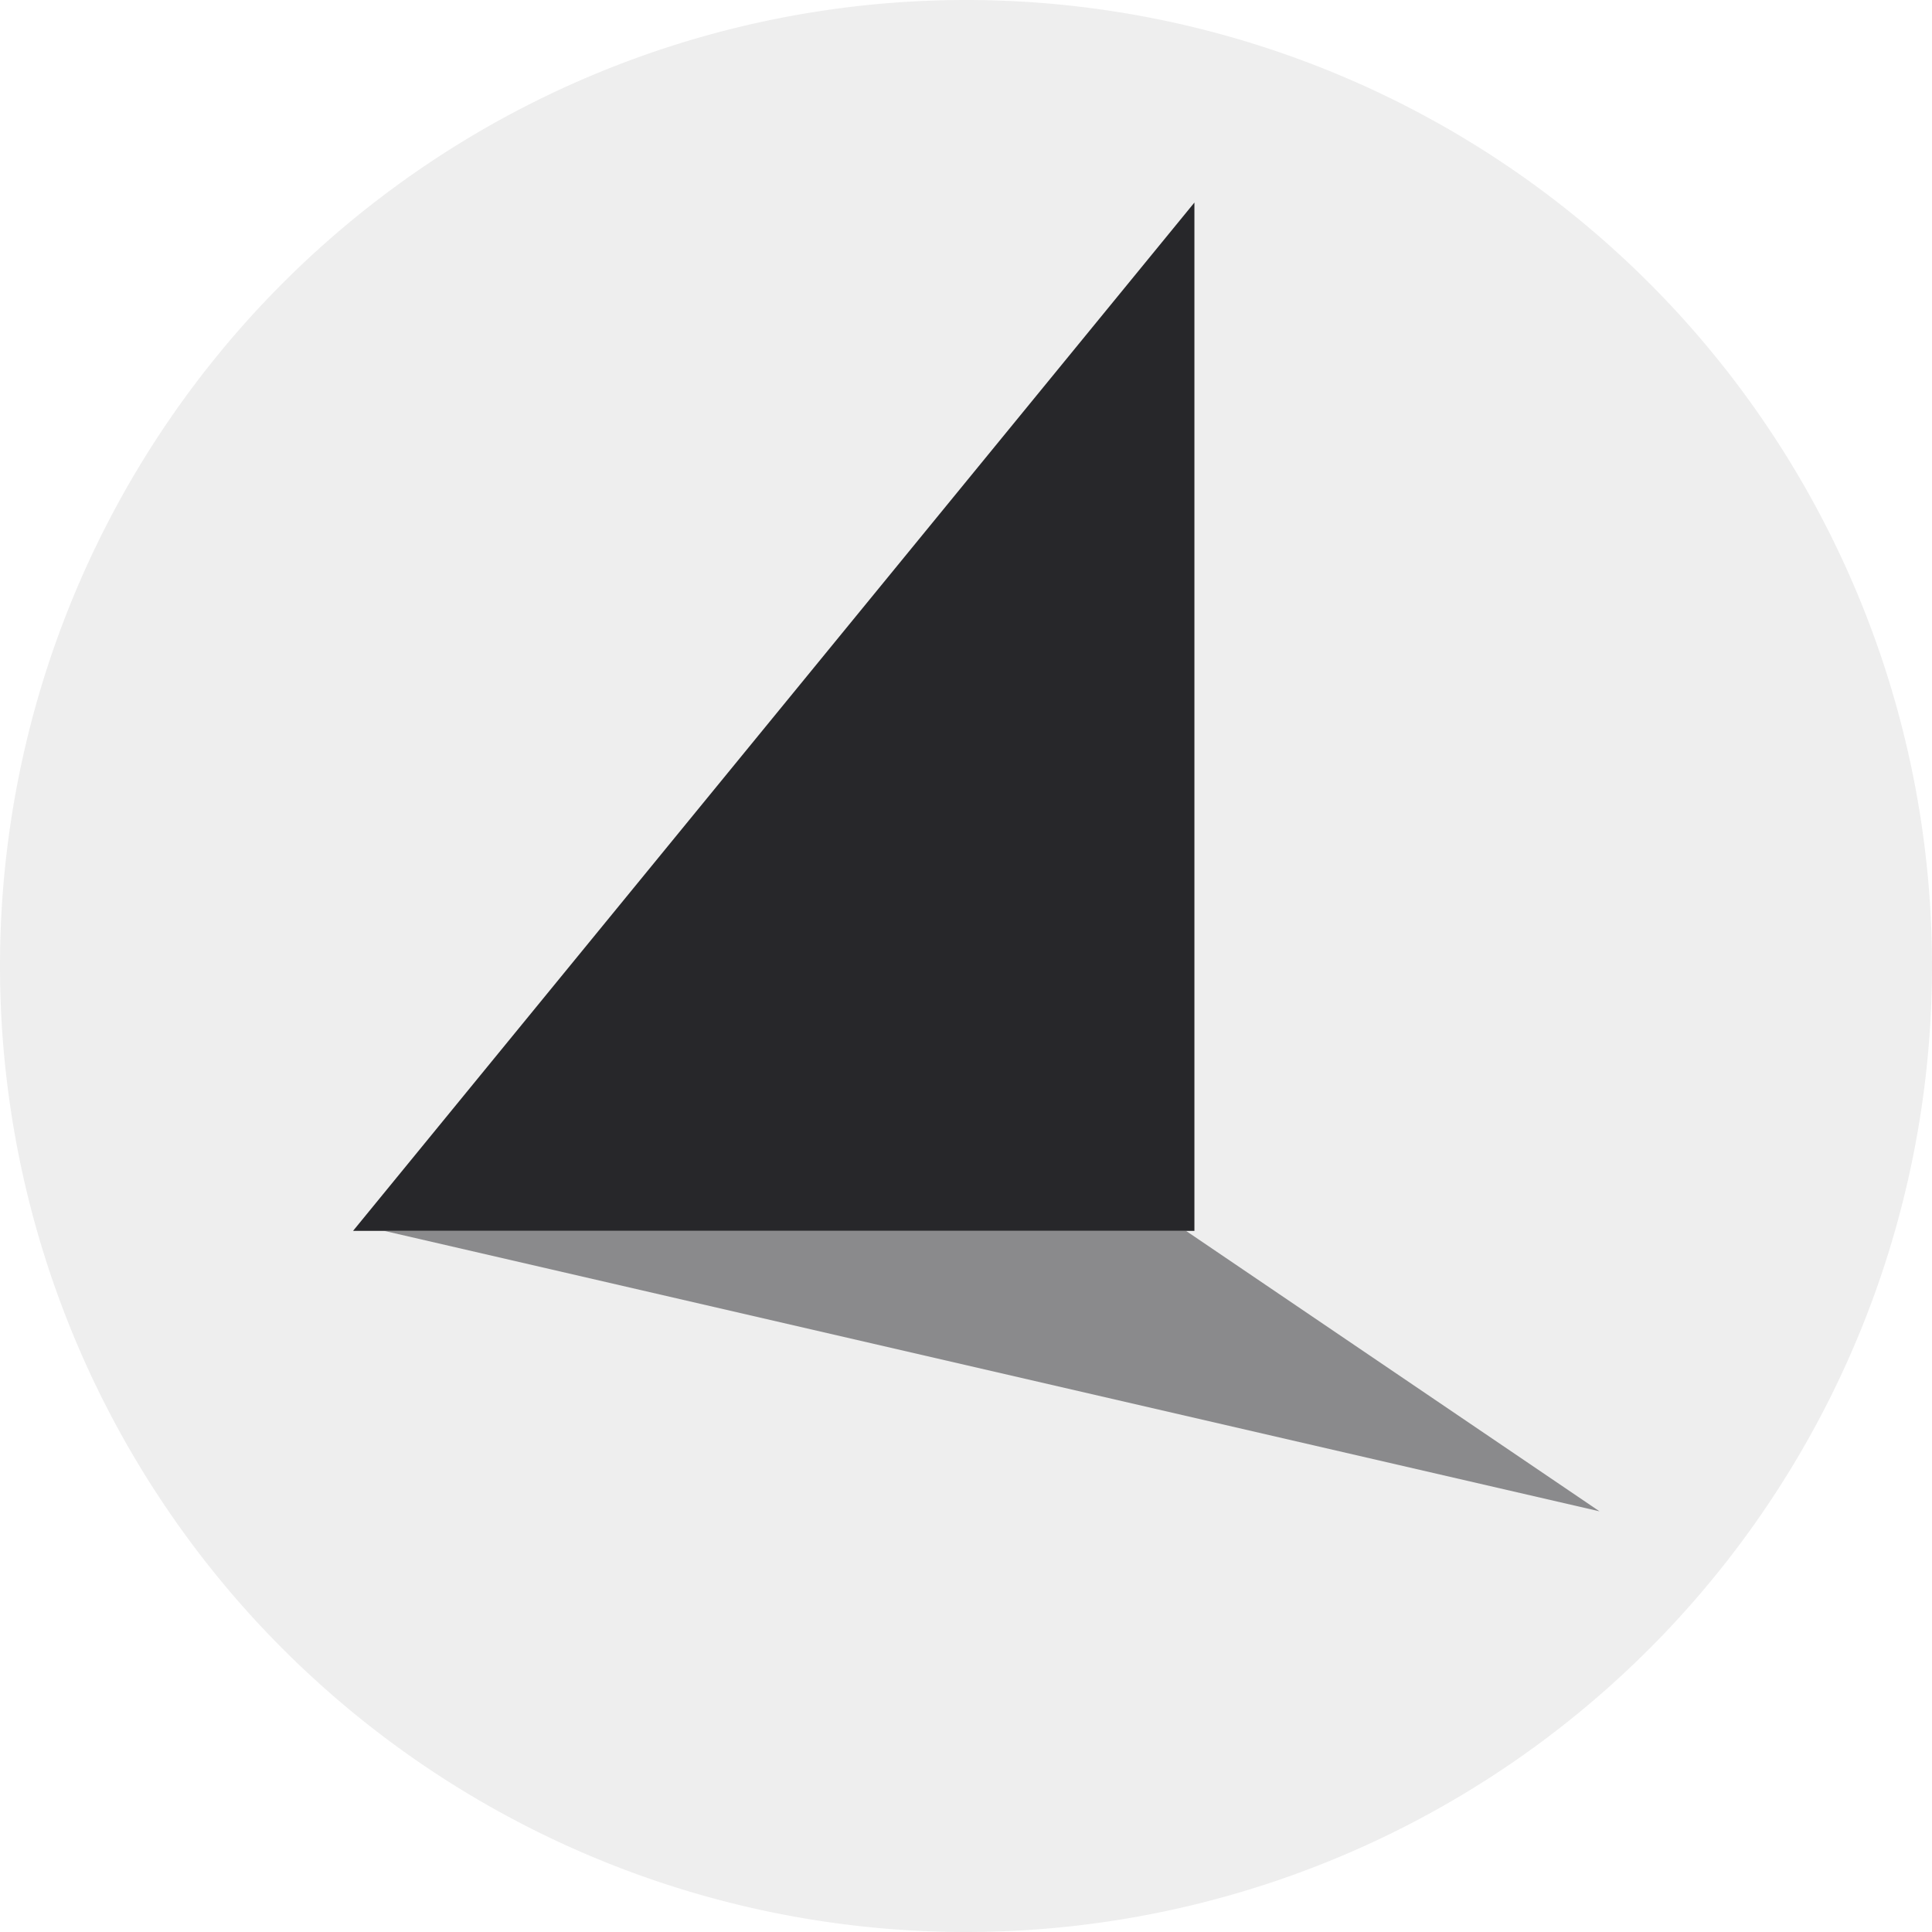
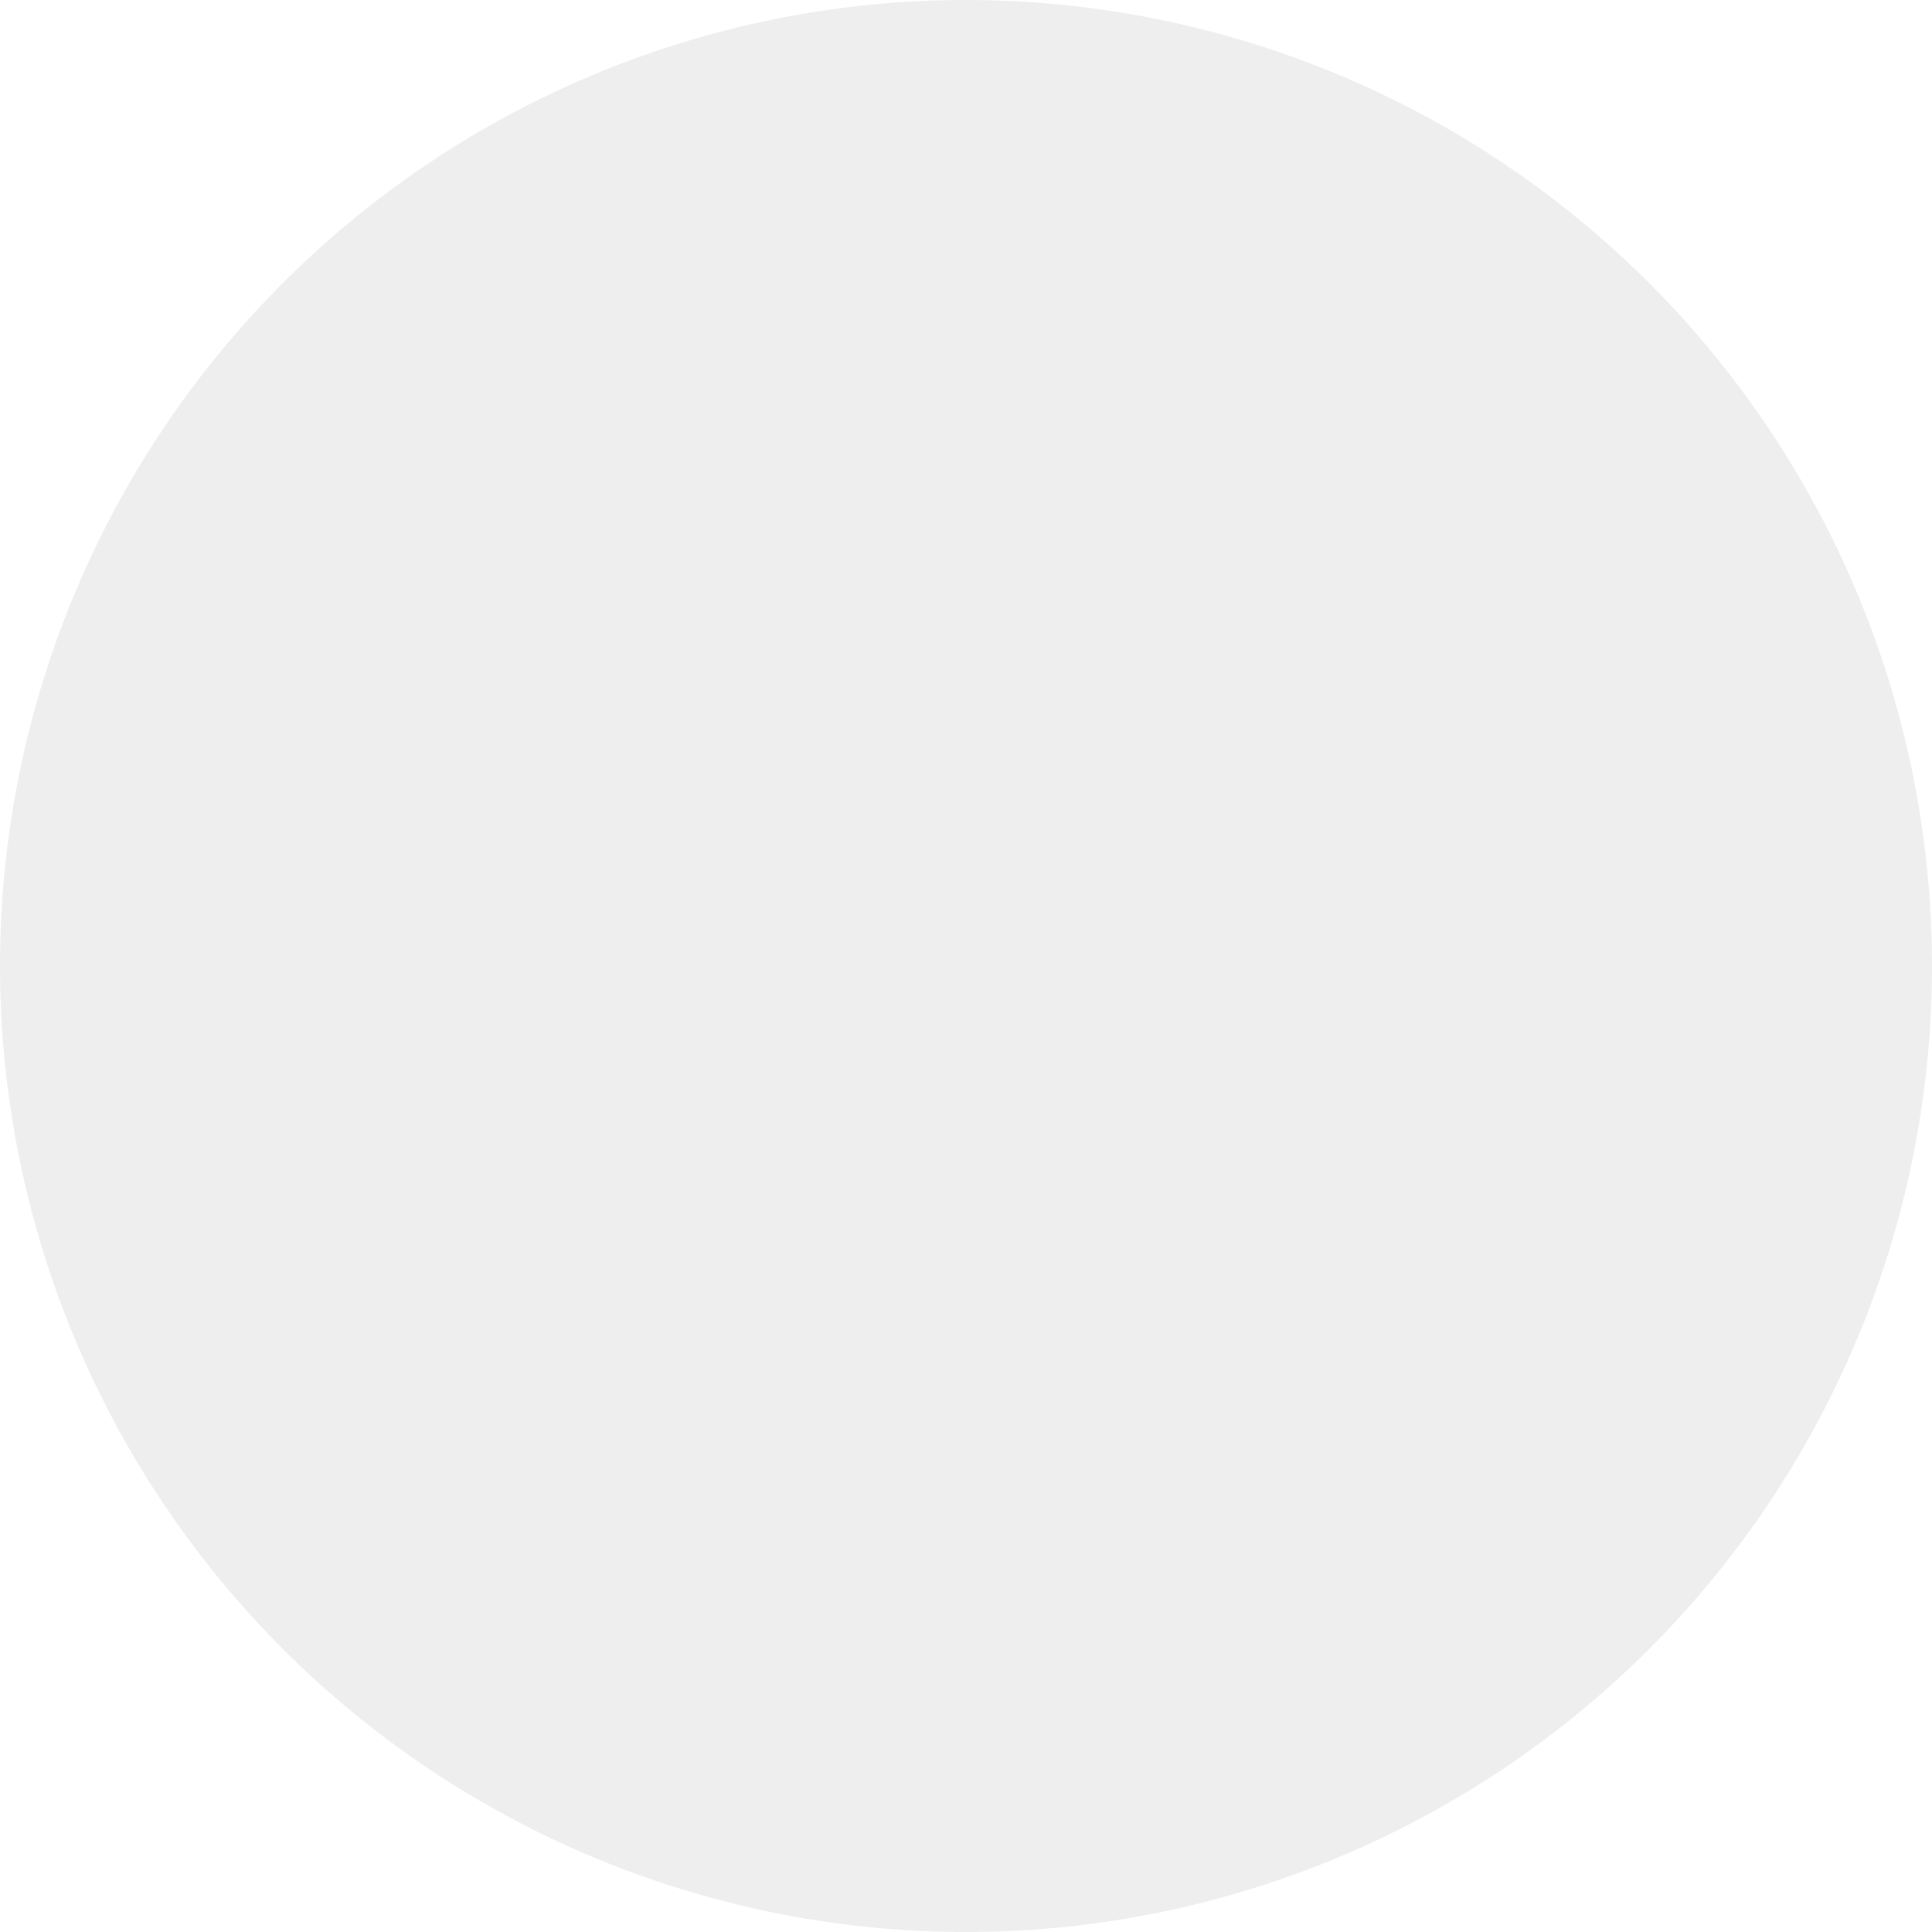
<svg xmlns="http://www.w3.org/2000/svg" width="62" height="62" fill="none" viewBox="0 0 62 62">
  <path fill="#27272a" fill-opacity=".08" d="M0 31a31 31 0 1 1 62 0 31 31 0 0 1-62 0" />
-   <path fill="#27272a" d="m38.33 6.5-27 33h27z" />
-   <path fill="#27272a" d="M38.06 39.5H12.33l39 9z" opacity=".5" />
</svg>